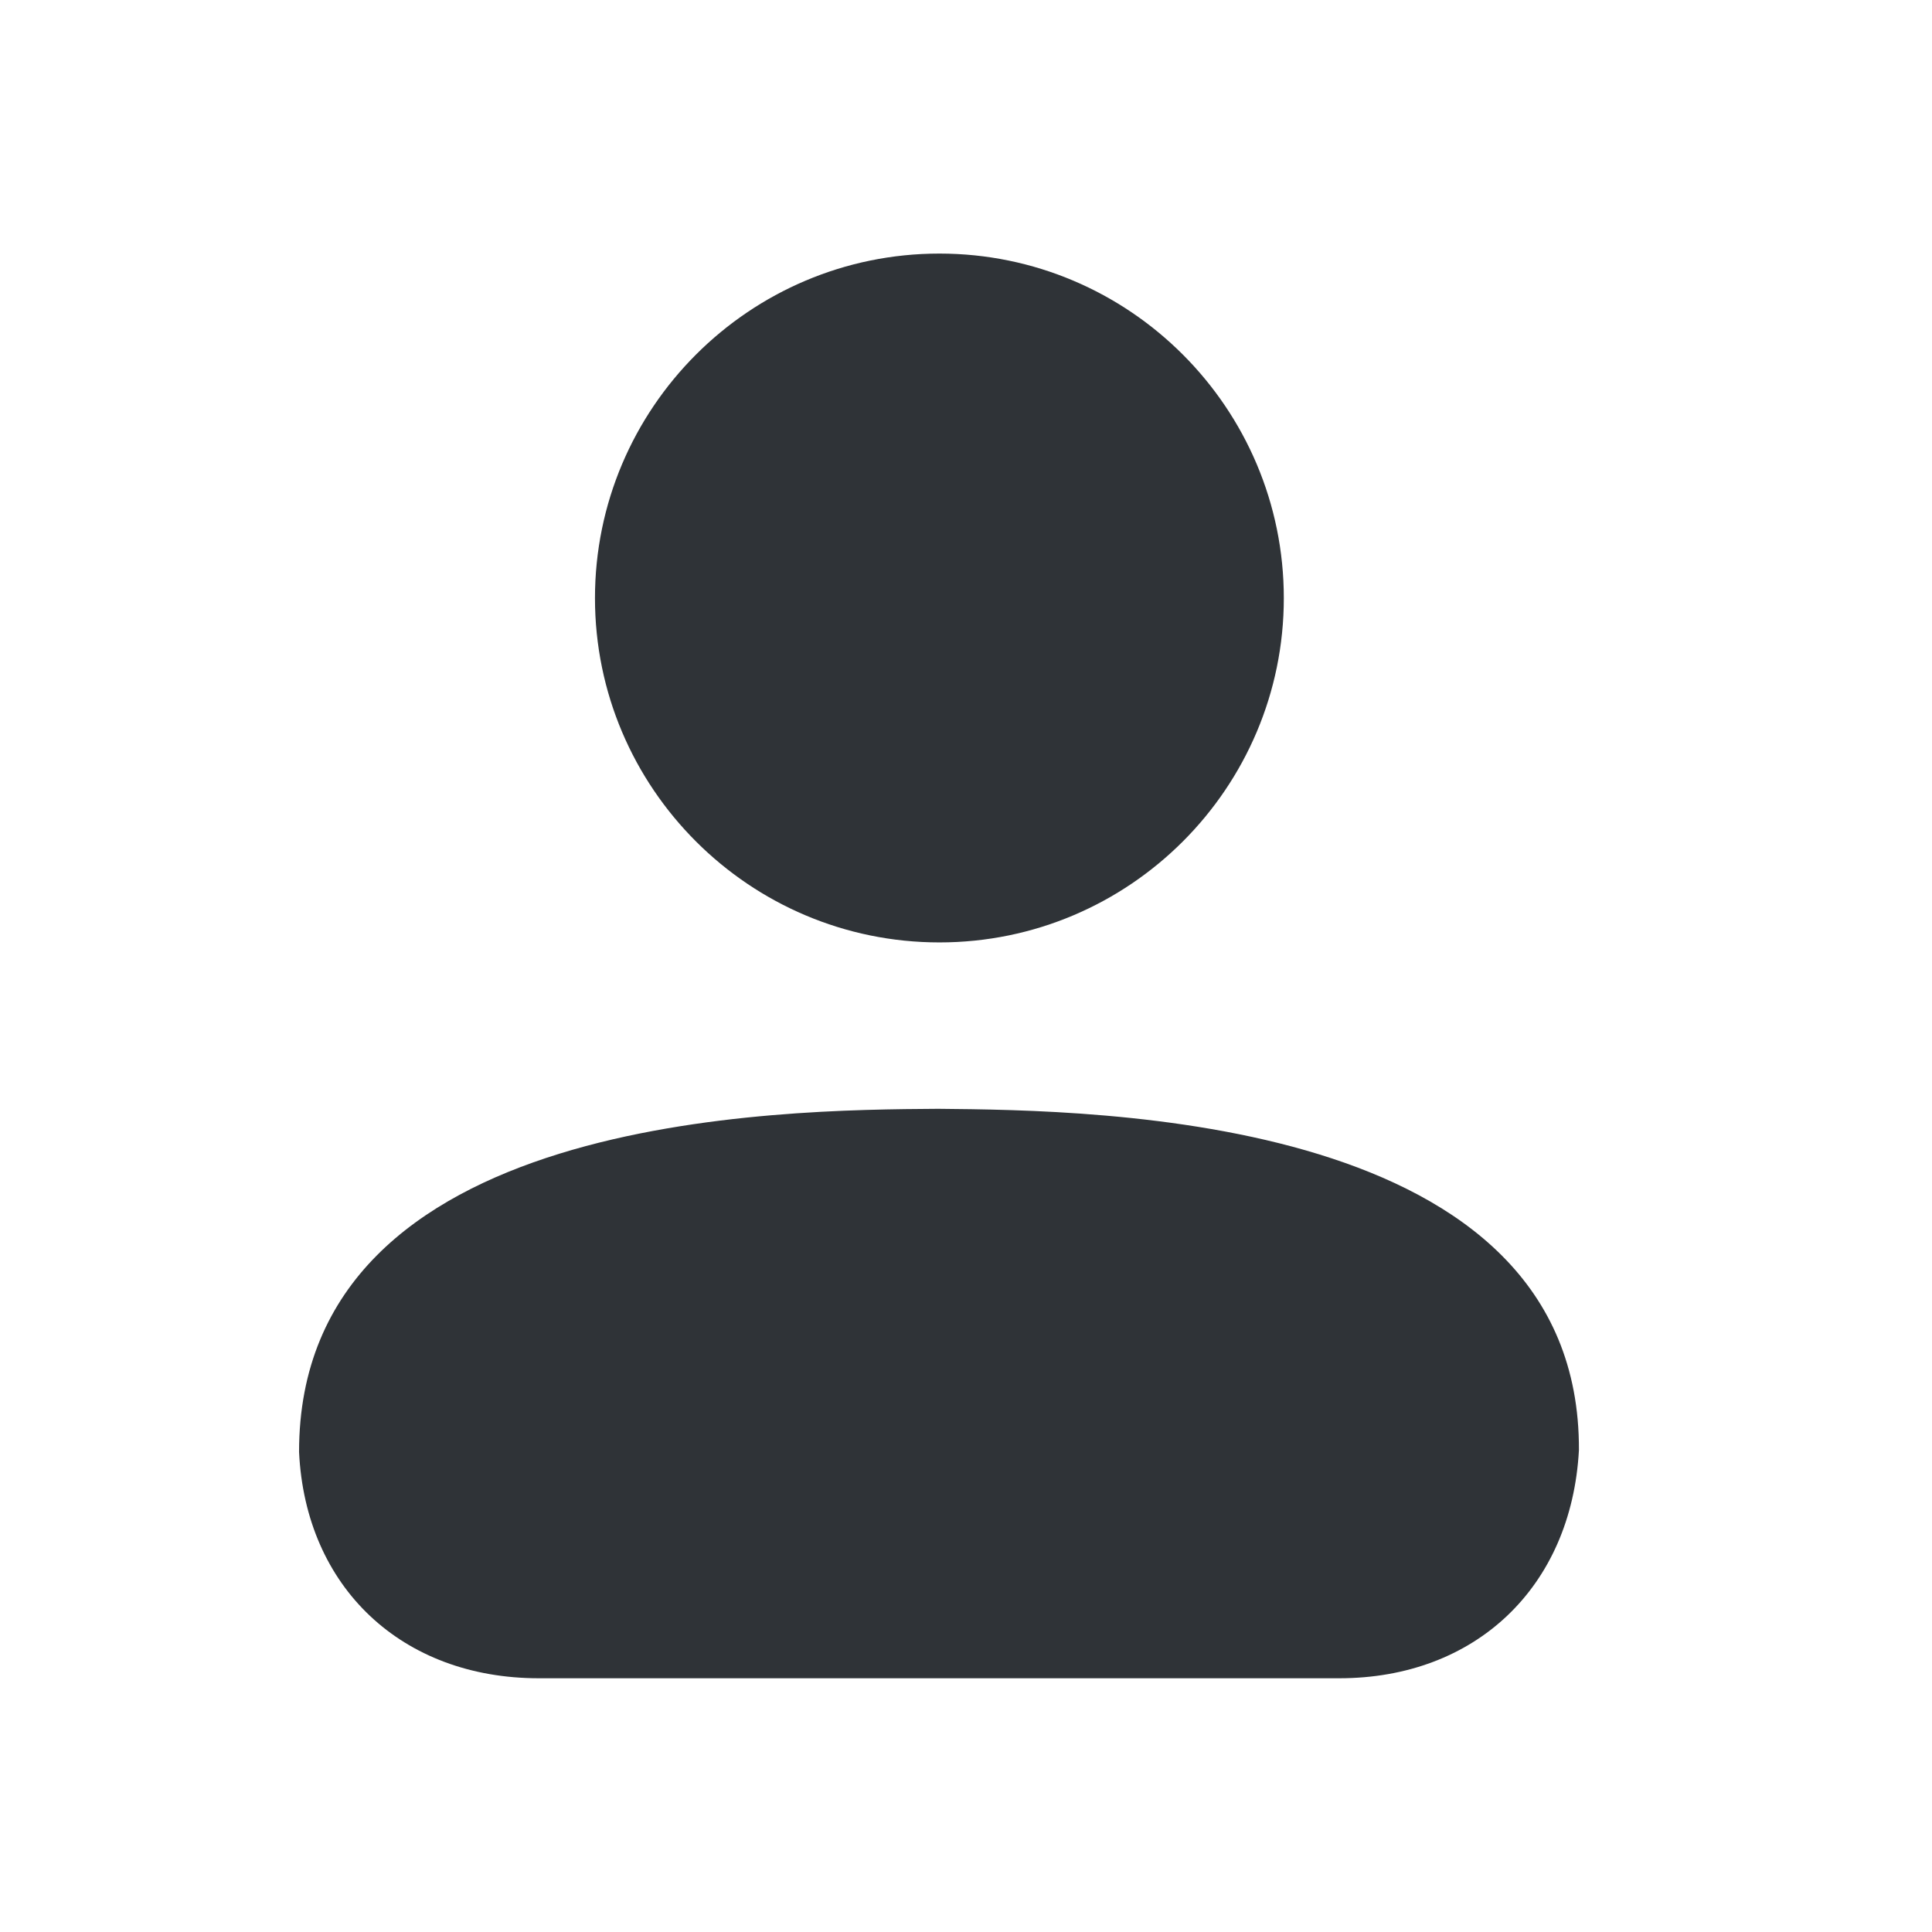
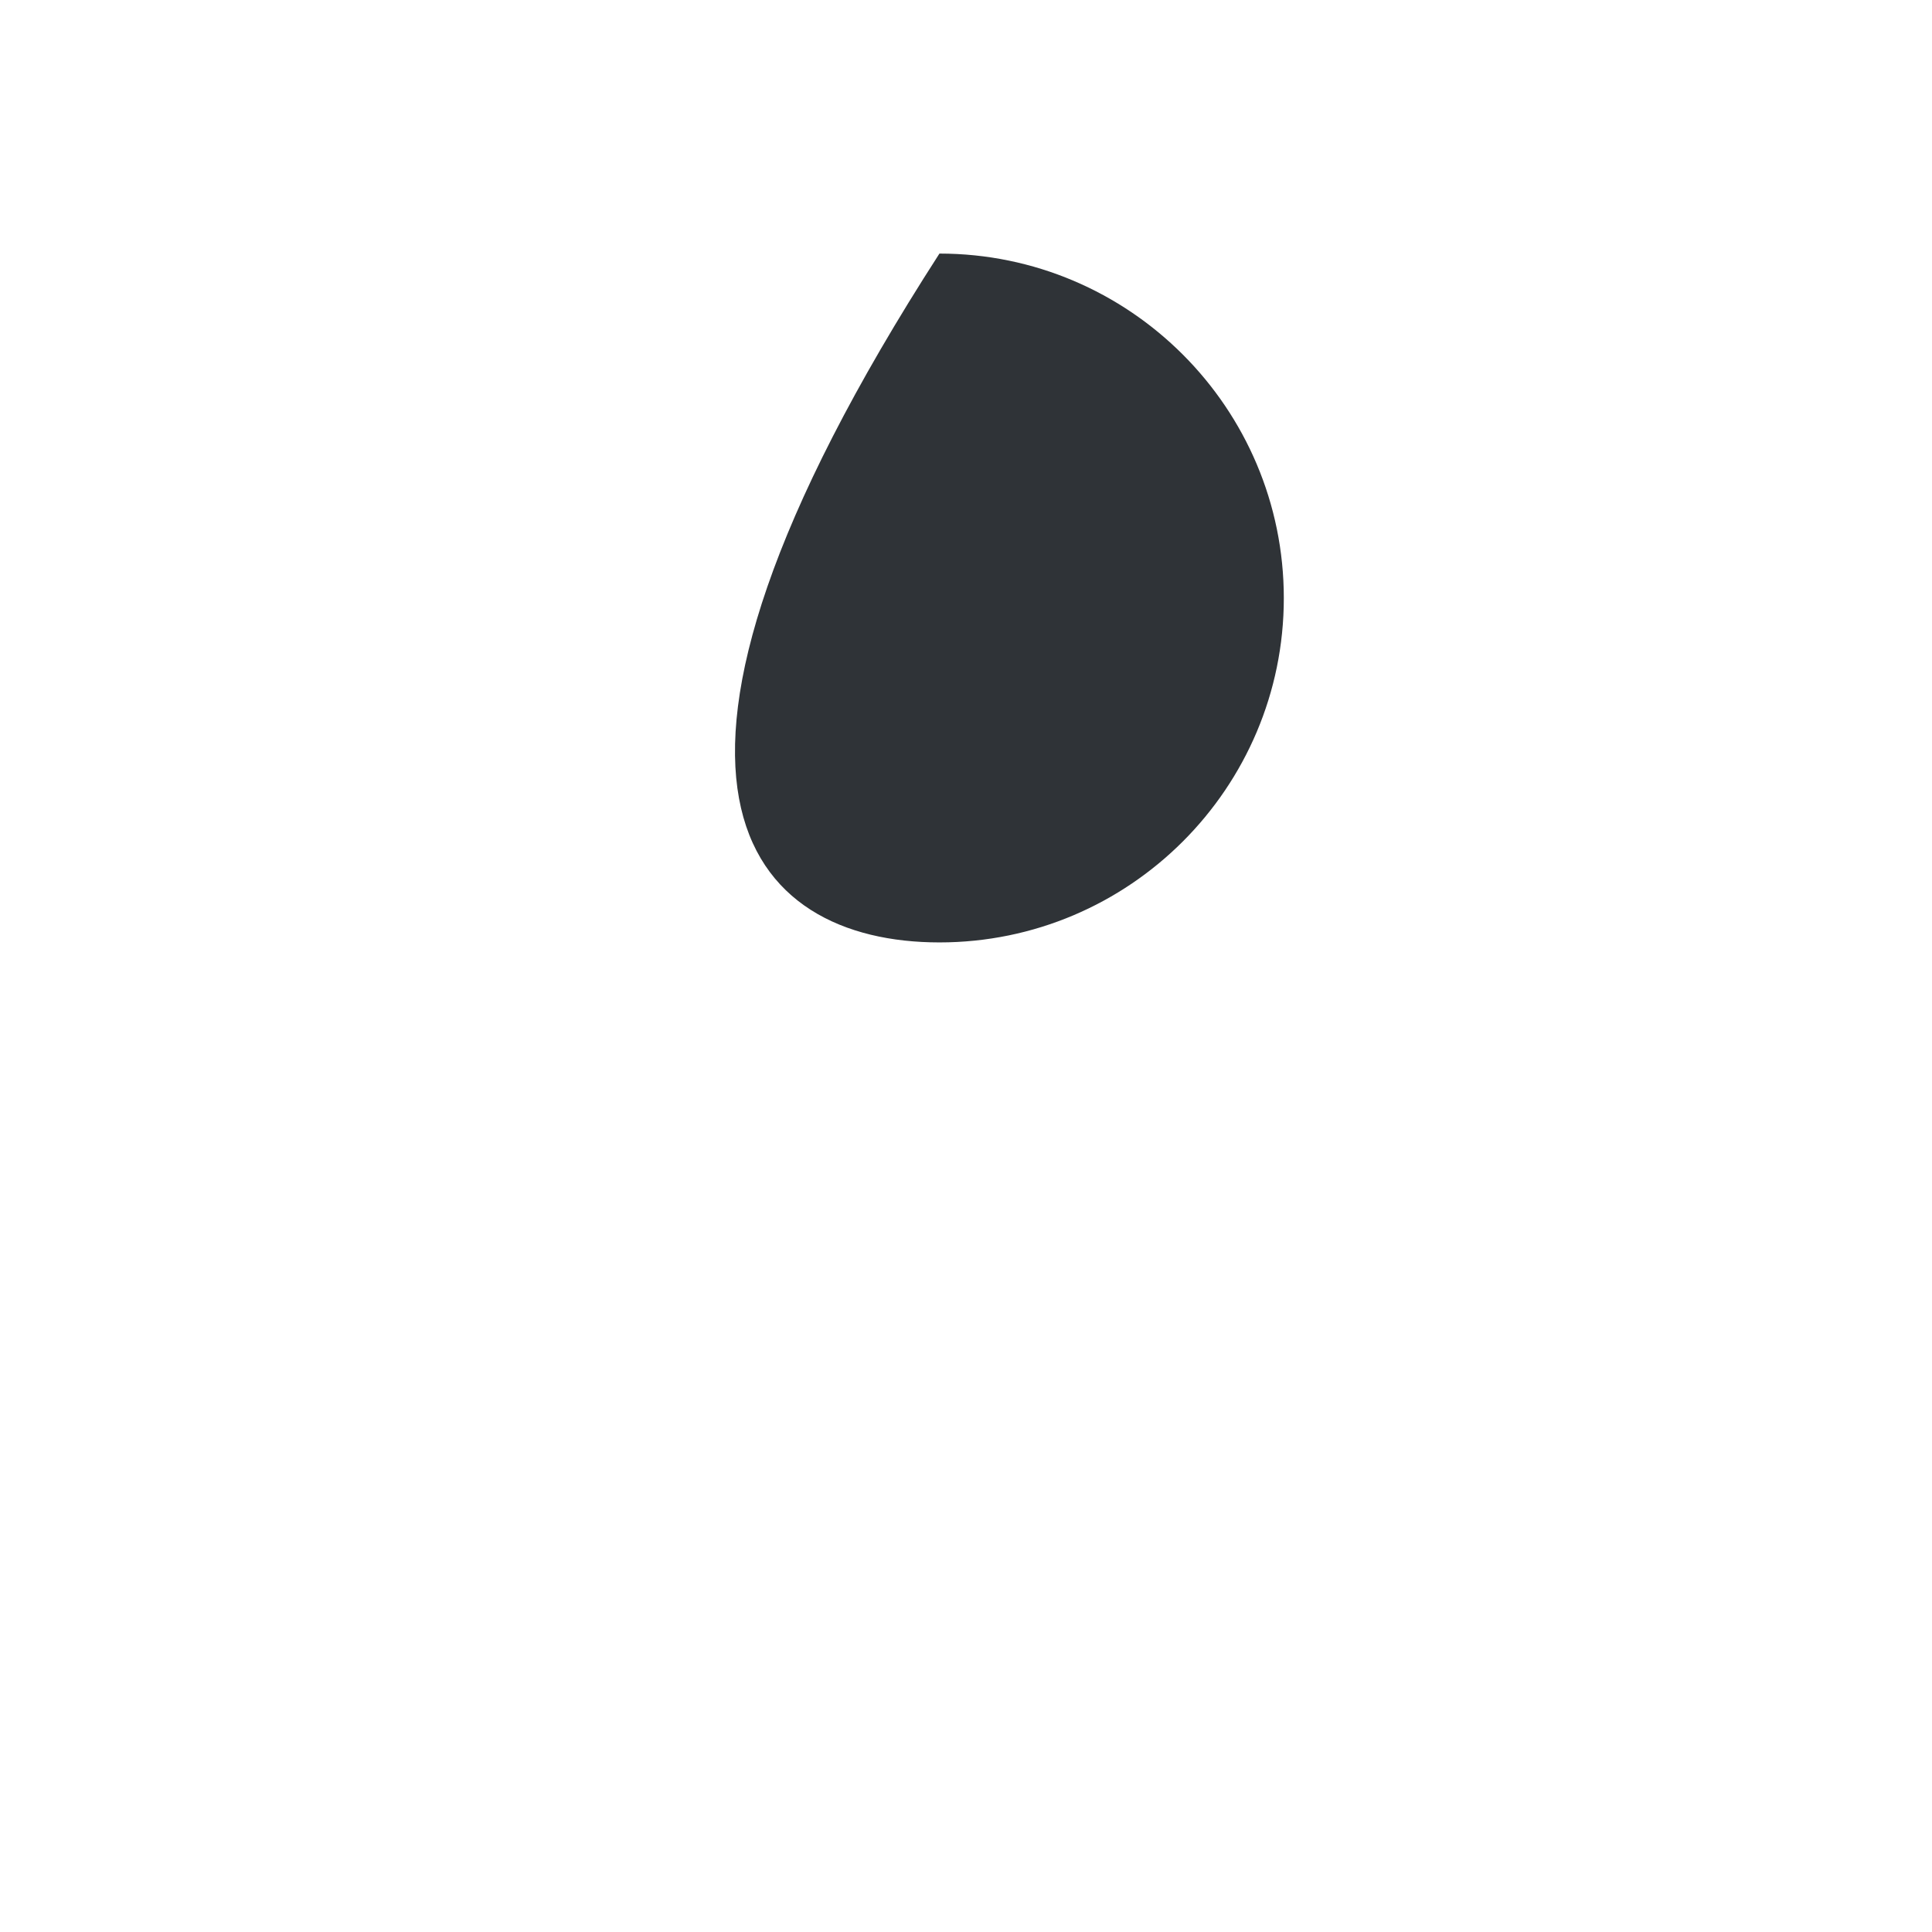
<svg xmlns="http://www.w3.org/2000/svg" width="24" height="24" viewBox="0 0 24 24" fill="none">
-   <path fill-rule="evenodd" clip-rule="evenodd" d="M11.655 13.774C9.692 13.787 3.714 13.828 3.715 18.037C3.795 19.719 4.992 20.848 6.694 20.848H16.636C18.325 20.848 19.521 19.72 19.614 18.014C19.632 13.849 13.635 13.792 11.655 13.774Z" fill="#2F3337" />
-   <path fill-rule="evenodd" clip-rule="evenodd" d="M11.67 11.707C14.03 11.707 15.948 9.788 15.948 7.43C15.948 5.07 14.03 3.15 11.67 3.15C9.31 3.15 7.391 5.07 7.391 7.43C7.391 9.788 9.31 11.707 11.67 11.707Z" fill="#2F3337" />
+   <path fill-rule="evenodd" clip-rule="evenodd" d="M11.67 11.707C14.03 11.707 15.948 9.788 15.948 7.43C15.948 5.07 14.03 3.15 11.67 3.15C7.391 9.788 9.31 11.707 11.67 11.707Z" fill="#2F3337" />
</svg>